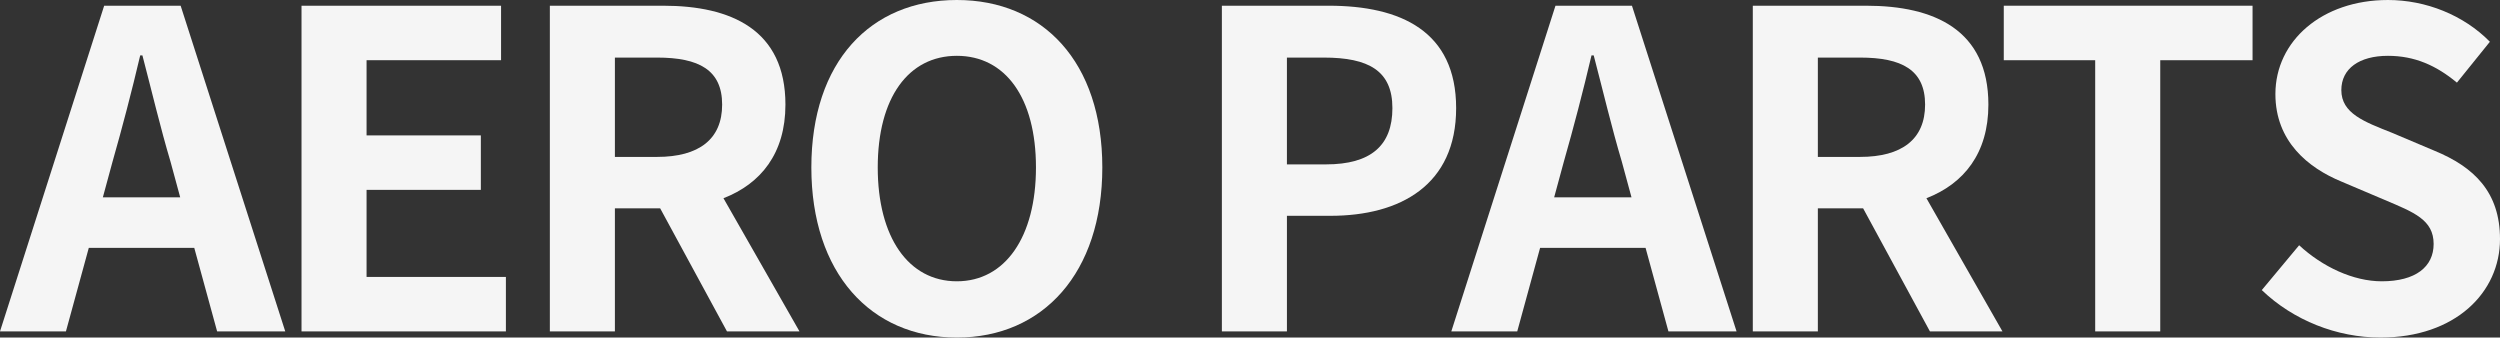
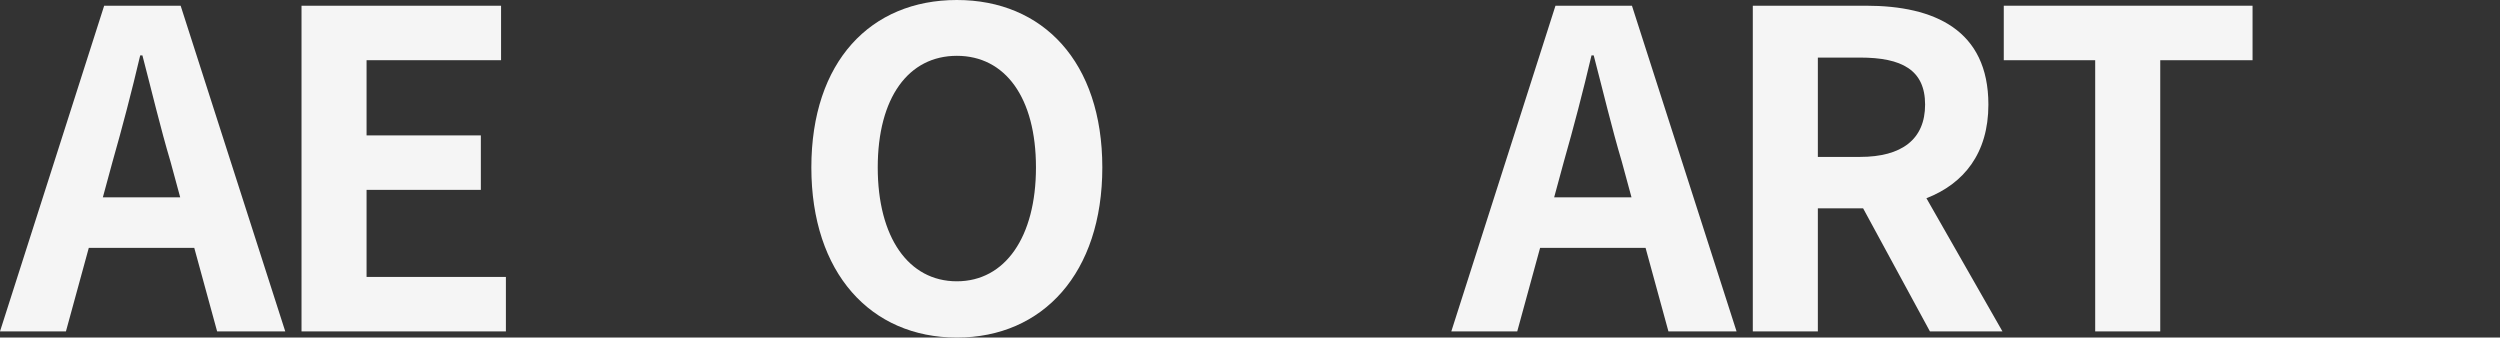
<svg xmlns="http://www.w3.org/2000/svg" id="_レイヤー_2" data-name="レイヤー 2" viewBox="0 0 1535.74 207.36">
  <rect x="0" y="0" width="1535.74" height="207.36" fill="#333333" stroke="none" />
  <defs>
    <style>
      .cls-1 {
        fill: #f5f5f5;
        stroke-width: 0px;
      }
    </style>
  </defs>
  <g id="contents">
    <g>
      <path class="cls-1" d="M63.99,3.51h46.98l64.26,200.07h-41.85l-14.04-51.3H54.54l-14.04,51.3H0L63.99,3.51ZM63.18,121.23h47.52l-5.94-21.87c-6.21-20.79-11.61-43.74-17.28-65.34h-1.35c-5.13,21.87-11.07,44.55-17.01,65.34l-5.94,21.87Z" />
      <path class="cls-1" d="M185.22,3.51h122.58v33.48h-82.62v46.17h70.2v33.48h-70.2v53.46h85.59v33.48h-125.55V3.51Z" />
-       <path class="cls-1" d="M337.77,3.51h69.66c41.85,0,75.06,14.85,75.06,60.75,0,29.97-15.12,48.6-38.07,57.51l46.71,81.81h-44.55l-41.04-75.6h-27.81v75.6h-39.96V3.51ZM403.65,96.39c25.65,0,39.96-10.8,39.96-32.13s-14.31-28.89-39.96-28.89h-25.92v61.02h25.92Z" />
      <path class="cls-1" d="M498.41,102.87c0-65.07,36.45-102.87,89.37-102.87s89.37,38.07,89.37,102.87-36.45,104.49-89.37,104.49-89.37-39.69-89.37-104.49ZM636.39,102.87c0-42.93-18.9-68.58-48.6-68.58s-48.6,25.65-48.6,68.58,18.9,69.93,48.6,69.93,48.6-27.27,48.6-69.93Z" />
-       <path class="cls-1" d="M750.59,3.51h65.61c44.28,0,78.3,15.66,78.3,62.91s-34.29,66.15-77.22,66.15h-26.73v71.01h-39.96V3.51ZM814.58,100.98c27.54,0,40.77-11.61,40.77-34.56s-14.58-31.05-42.12-31.05h-22.68v65.61h24.03Z" />
      <path class="cls-1" d="M955.52,3.51h46.98l64.26,200.07h-41.85l-14.04-51.3h-64.8l-14.04,51.3h-40.5L955.52,3.51ZM954.71,121.23h47.52l-5.94-21.87c-6.21-20.79-11.61-43.74-17.28-65.34h-1.35c-5.13,21.87-11.07,44.55-17.01,65.34l-5.94,21.87Z" />
      <path class="cls-1" d="M1076.74,3.51h69.66c41.85,0,75.06,14.85,75.06,60.75,0,29.97-15.12,48.6-38.07,57.51l46.71,81.81h-44.55l-41.04-75.6h-27.81v75.6h-39.96V3.51ZM1142.62,96.39c25.65,0,39.96-10.8,39.96-32.13s-14.31-28.89-39.96-28.89h-25.92v61.02h25.92Z" />
      <path class="cls-1" d="M1287.07,36.99h-56.16V3.51h152.82v33.48h-56.7v166.59h-39.96V36.99Z" />
-       <path class="cls-1" d="M1389.4,178.2l22.95-27.54c14.31,13.23,33.21,22.14,50.76,22.14,20.79,0,31.86-8.91,31.86-22.95,0-14.85-12.15-19.44-29.97-27l-26.73-11.34c-20.25-8.37-40.5-24.57-40.5-53.73,0-32.67,28.62-57.78,69.12-57.78,23.22,0,46.44,9.18,62.64,25.65l-20.25,25.11c-12.69-10.53-25.92-16.47-42.39-16.47-17.55,0-28.62,7.83-28.62,21.06,0,14.31,14.04,19.44,31.05,26.19l26.19,11.07c24.3,9.99,40.23,25.38,40.23,54.27,0,32.67-27.27,60.48-73.44,60.48-26.73,0-53.46-10.53-72.9-29.16Z" />
    </g>
  </g>
</svg>